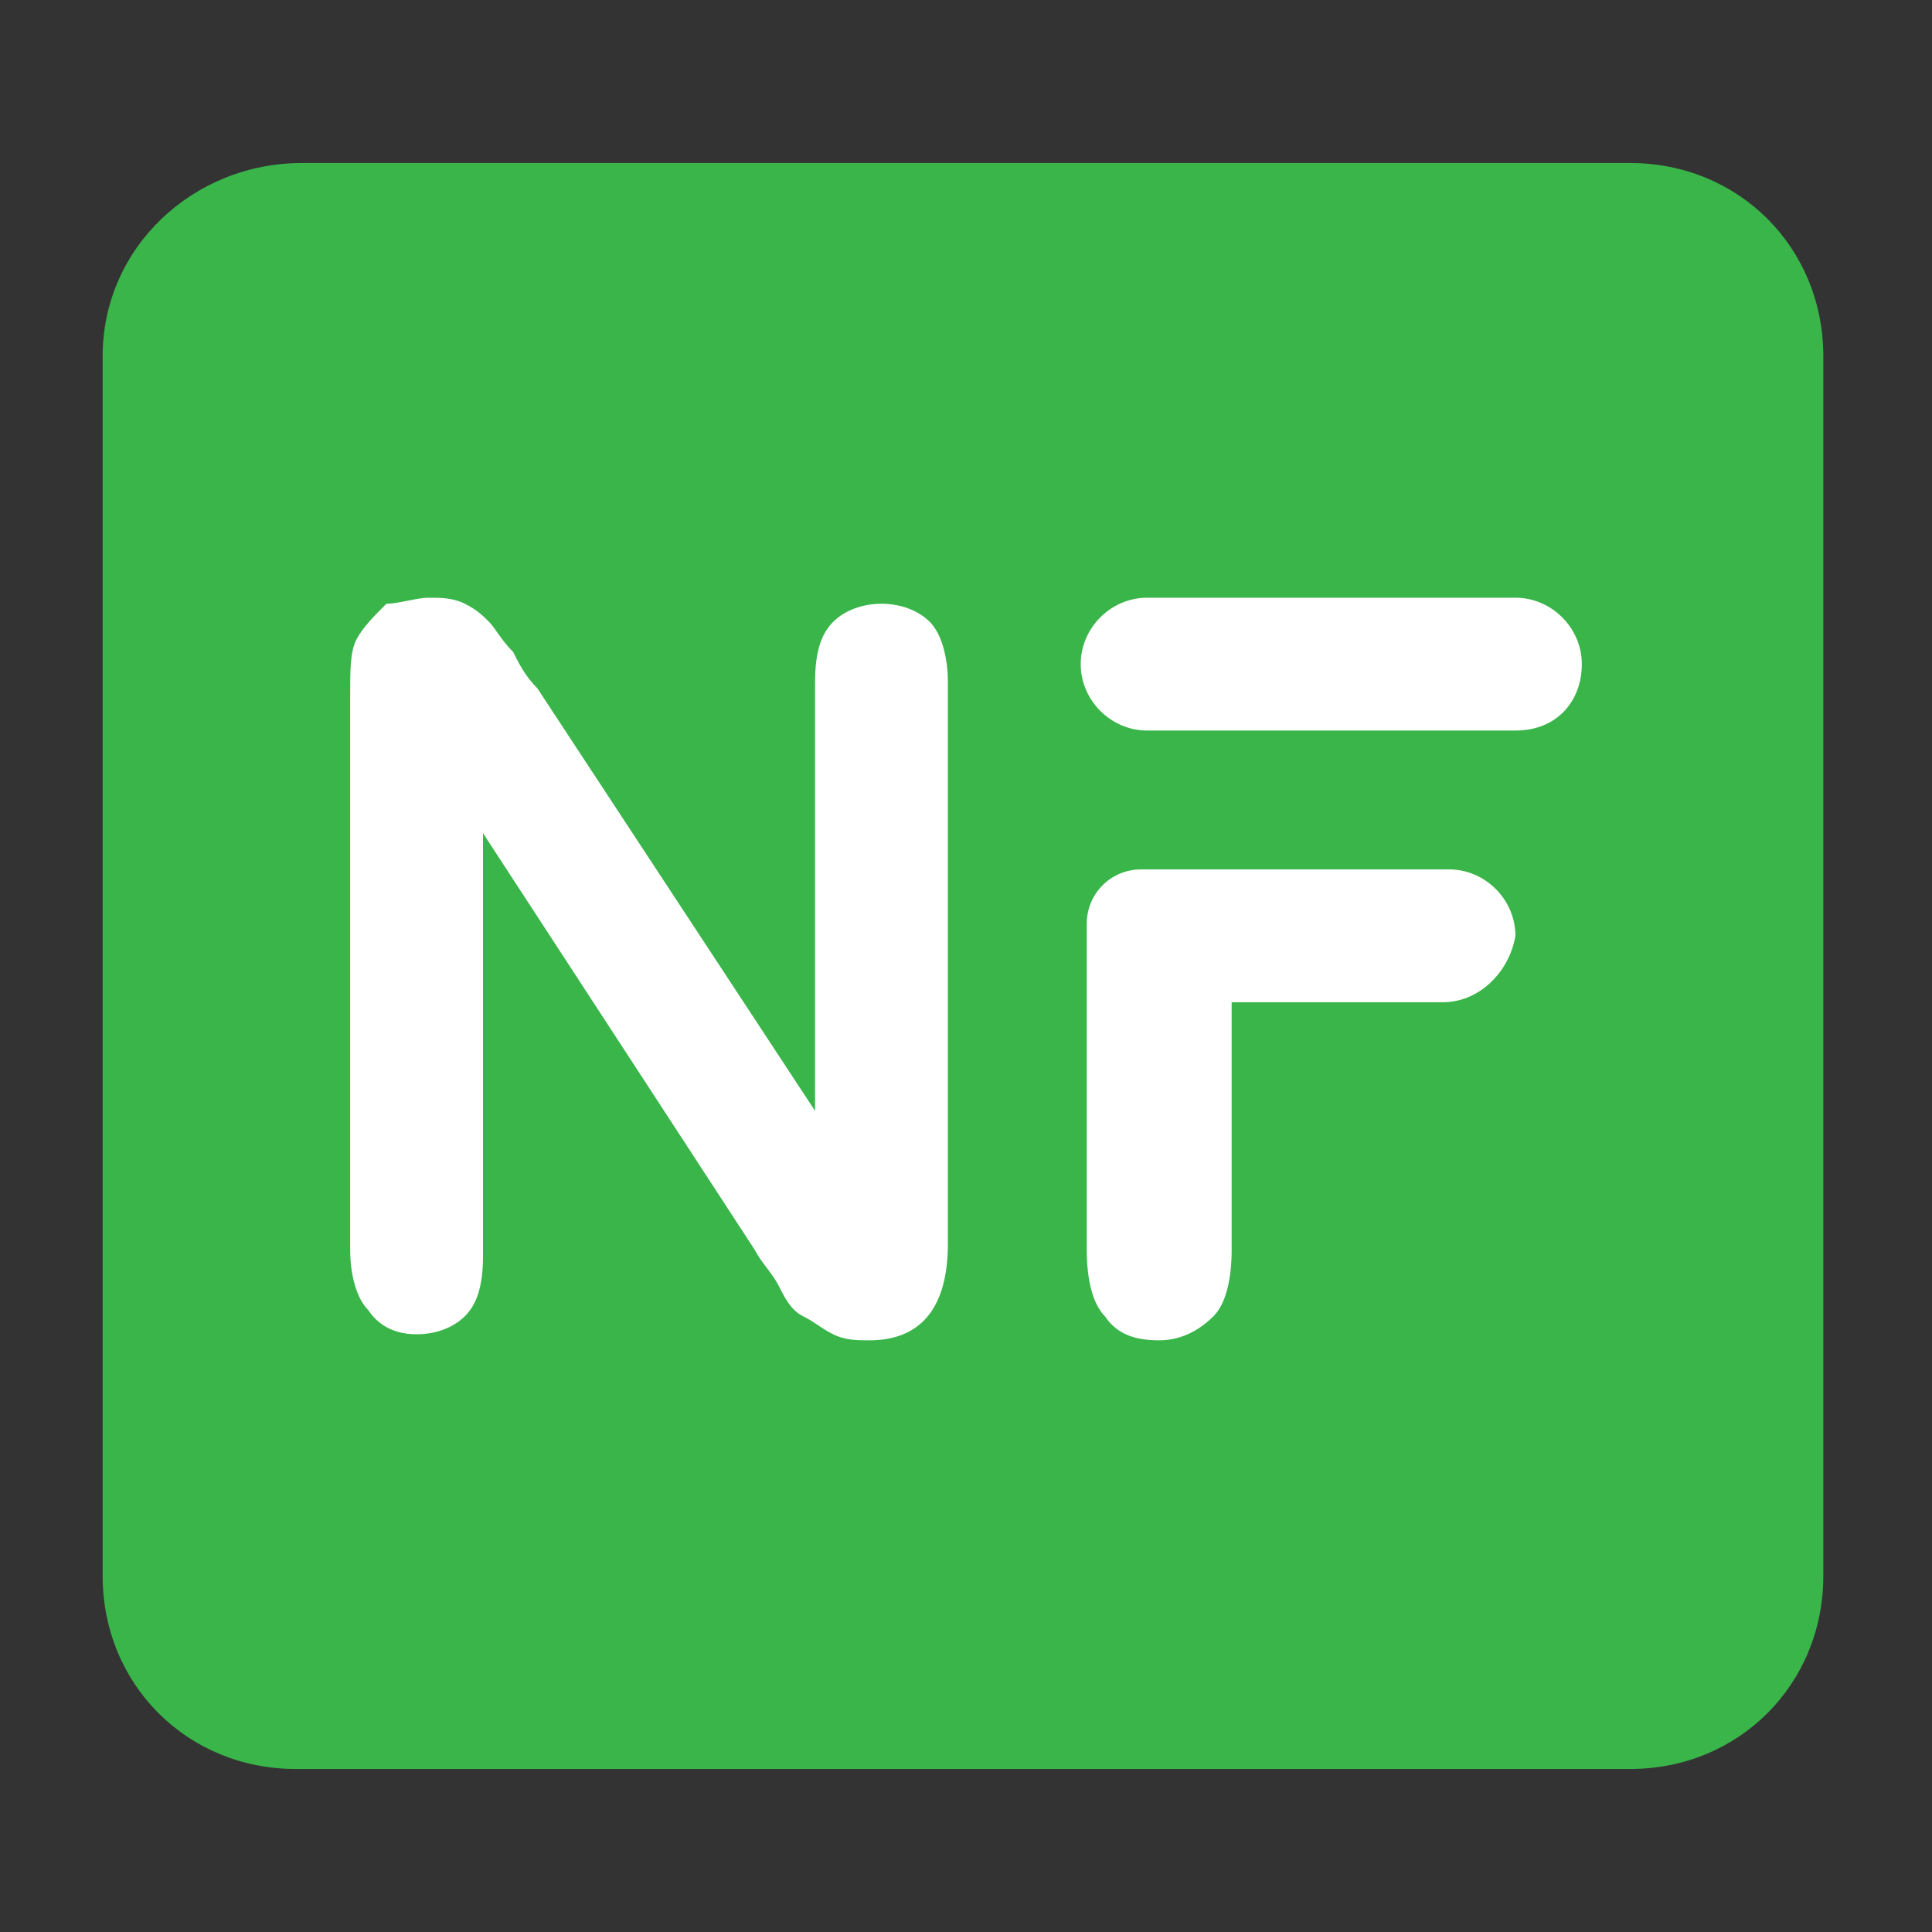
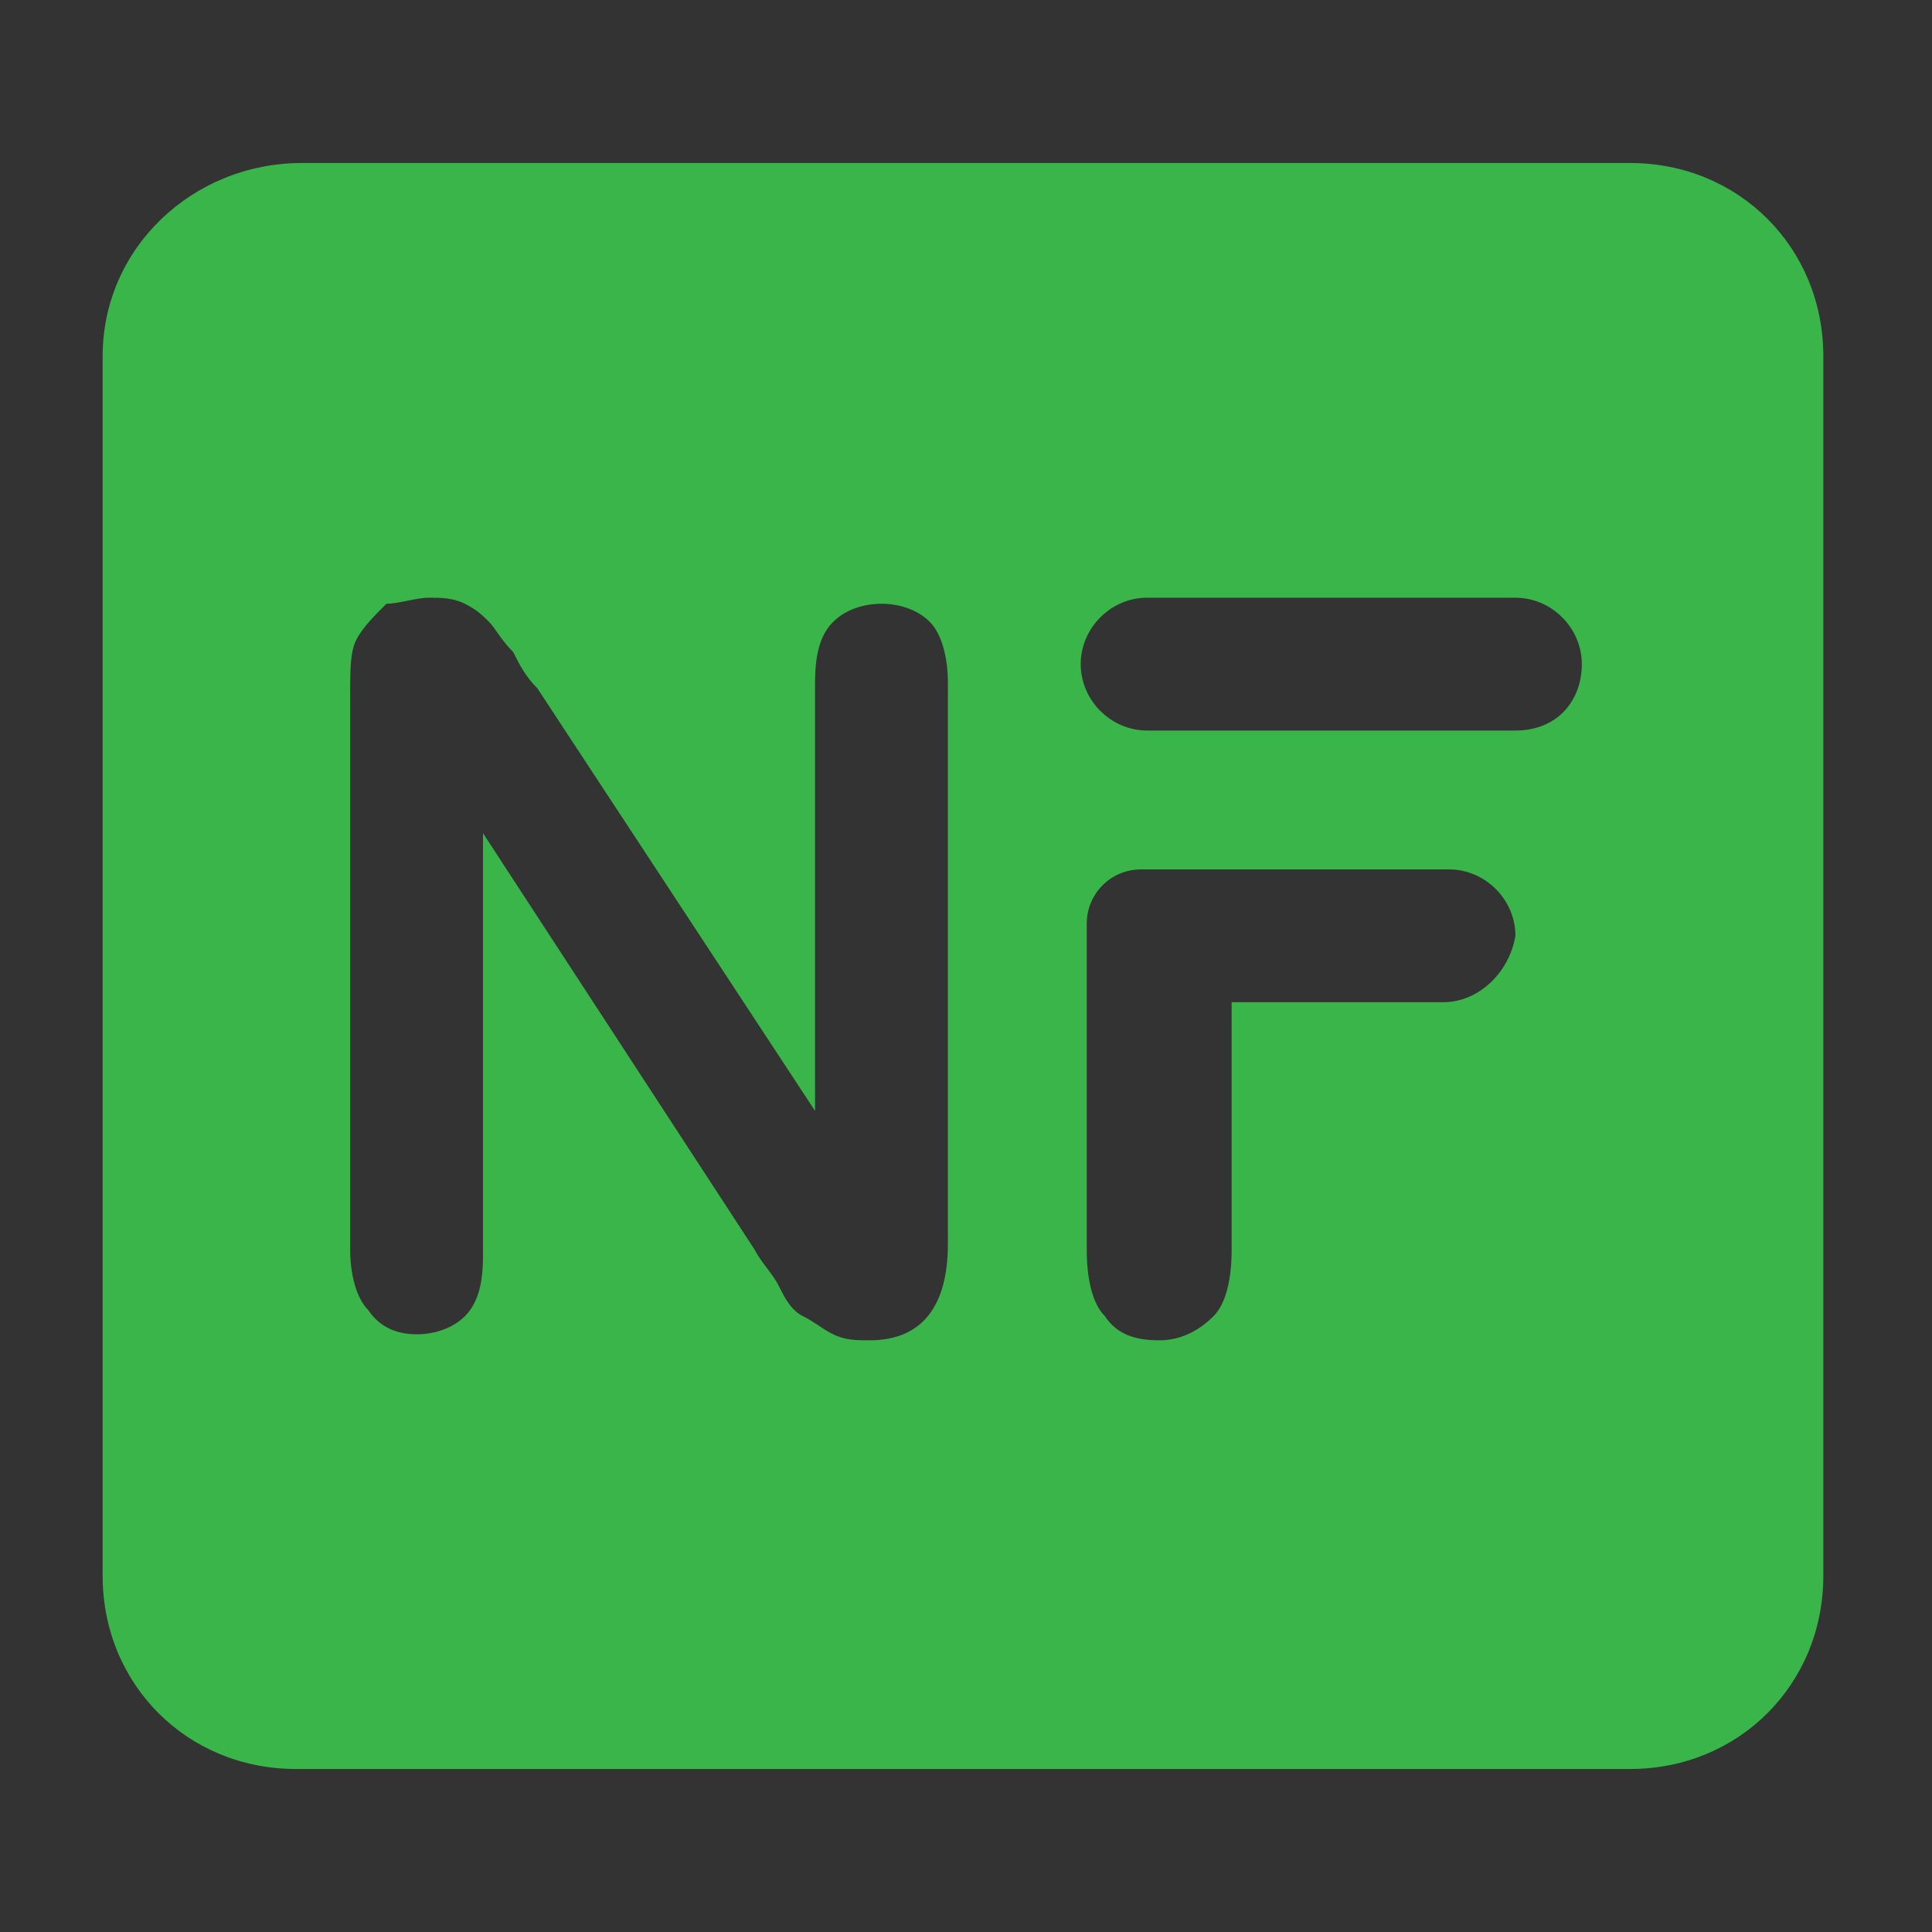
<svg xmlns="http://www.w3.org/2000/svg" version="1.1" id="Calque_1" x="0px" y="0px" viewBox="0 0 32 32" style="enable-background:new 0 0 32 32;" xml:space="preserve">
  <rect x="0" y="0" width="32" height="32" fill="#333333" stroke="none" />
  <style type="text/css">
	.st0{fill:#FFFFFF;}
	.st1{fill:#39B54A;}
</style>
-   <rect x="5.7" y="6.6" class="st0" width="21.3" height="21.3" />
  <g>
    <path class="st1" d="M1.7,5.9v20.2c0,1.8,1.4,3.2,3.2,3.2H27c1.8,0,3.2-1.4,3.2-3.2V5.9c0-1.8-1.4-3.2-3.2-3.2H5   C3.2,2.7,1.7,4.1,1.7,5.9z M15.7,20.6c0,1-0.4,1.6-1.3,1.6c-0.2,0-0.4,0-0.6-0.1c-0.2-0.1-0.3-0.2-0.5-0.3   c-0.2-0.1-0.3-0.3-0.4-0.5c-0.1-0.2-0.3-0.4-0.4-0.6L8,13.8v7c0,0.5-0.1,0.8-0.3,1c-0.2,0.2-0.5,0.3-0.8,0.3   c-0.3,0-0.6-0.1-0.8-0.4c-0.2-0.2-0.3-0.6-0.3-1v-9.2c0-0.4,0-0.7,0.1-0.9c0.1-0.2,0.3-0.4,0.5-0.6C6.6,10,6.9,9.9,7.1,9.9   c0.2,0,0.4,0,0.6,0.1c0.2,0.1,0.3,0.2,0.4,0.3c0.1,0.1,0.2,0.3,0.4,0.5c0.1,0.2,0.2,0.4,0.4,0.6l4.6,7v-7.1c0-0.5,0.1-0.8,0.3-1   c0.2-0.2,0.5-0.3,0.8-0.3c0.3,0,0.6,0.1,0.8,0.3c0.2,0.2,0.3,0.6,0.3,1V20.6z M23.9,16.6h-3.5v4.1c0,0.5-0.1,0.9-0.3,1.1   c-0.2,0.2-0.5,0.4-0.9,0.4c-0.4,0-0.7-0.1-0.9-0.4c-0.2-0.2-0.3-0.6-0.3-1.1v-5.4c0-0.5,0.4-0.9,0.9-0.9v0h0.1h1.5h3.5   c0.6,0,1.1,0.5,1.1,1.1C25,16.1,24.5,16.6,23.9,16.6z M25.1,12.1h-6.1c-0.6,0-1.1-0.5-1.1-1.1s0.5-1.1,1.1-1.1h6.1   c0.6,0,1.1,0.5,1.1,1.1S25.8,12.1,25.1,12.1z" />
  </g>
</svg>